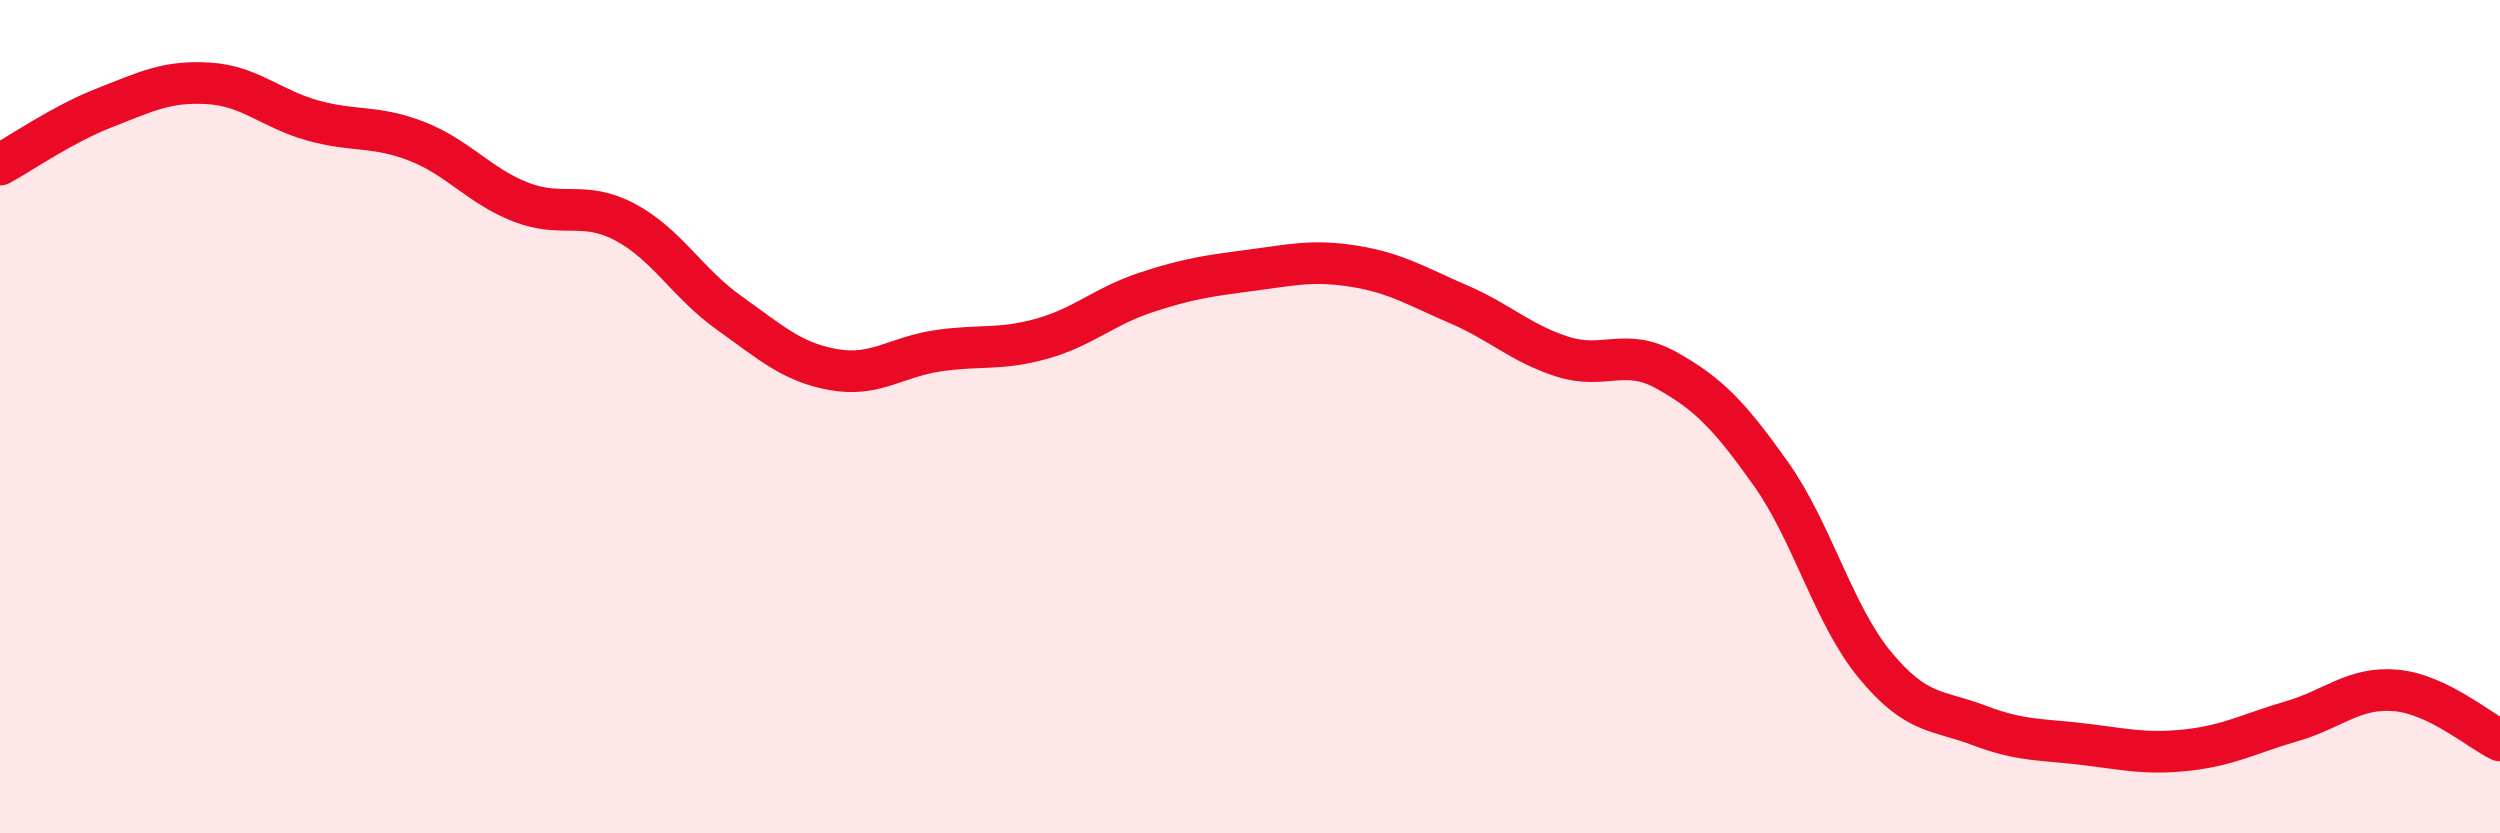
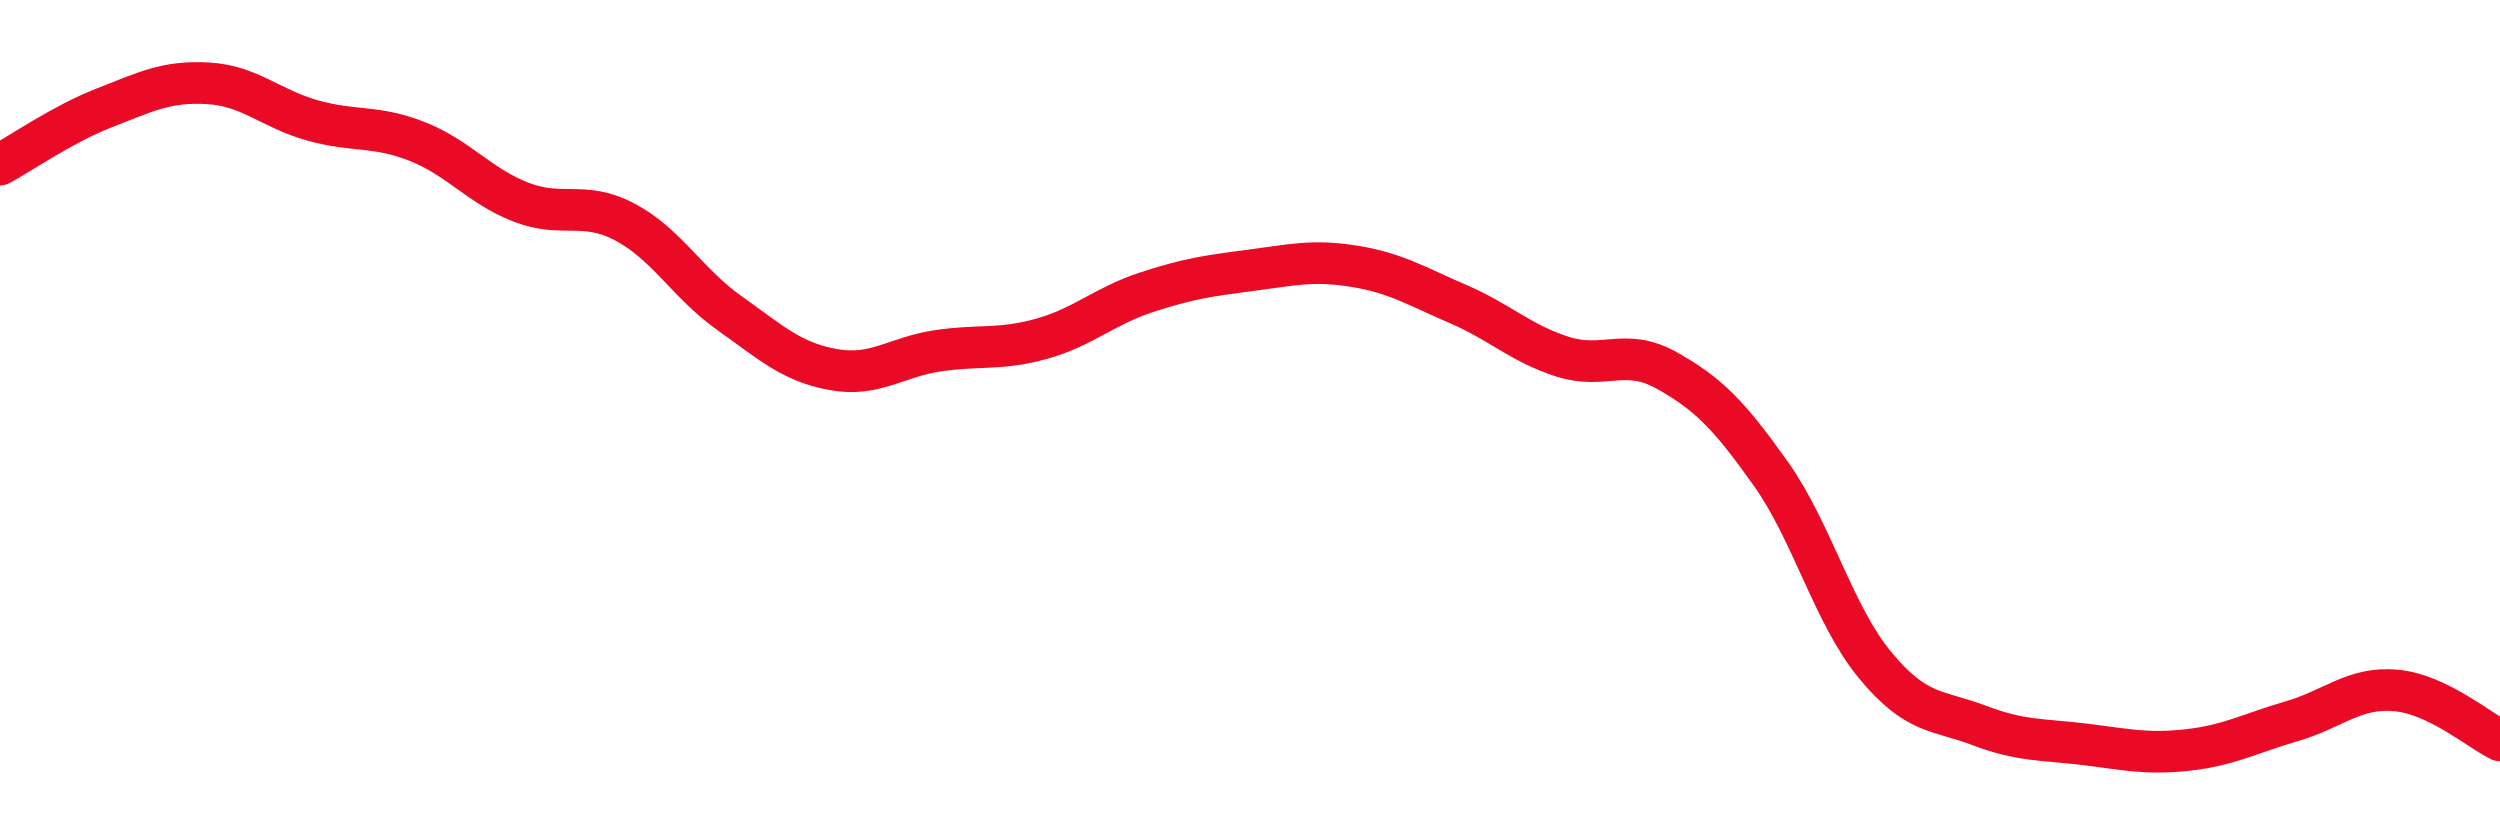
<svg xmlns="http://www.w3.org/2000/svg" width="60" height="20" viewBox="0 0 60 20">
-   <path d="M 0,3.95 C 0.5,3.68 1.5,2.98 2.5,2.59 C 3.5,2.2 4,1.94 5,2 C 6,2.06 6.5,2.61 7.5,2.89 C 8.5,3.17 9,3 10,3.39 C 11,3.78 11.5,4.46 12.5,4.85 C 13.5,5.24 14,4.8 15,5.33 C 16,5.86 16.5,6.8 17.5,7.51 C 18.5,8.22 19,8.69 20,8.87 C 21,9.05 21.5,8.57 22.5,8.42 C 23.5,8.27 24,8.41 25,8.13 C 26,7.85 26.5,7.35 27.5,7.02 C 28.5,6.69 29,6.62 30,6.49 C 31,6.36 31.5,6.23 32.5,6.39 C 33.5,6.55 34,6.87 35,7.3 C 36,7.73 36.5,8.24 37.5,8.56 C 38.5,8.88 39,8.33 40,8.89 C 41,9.45 41.5,9.96 42.5,11.37 C 43.5,12.78 44,14.75 45,15.96 C 46,17.17 46.5,17.03 47.5,17.41 C 48.5,17.79 49,17.74 50,17.86 C 51,17.98 51.5,18.11 52.5,18 C 53.5,17.89 54,17.6 55,17.31 C 56,17.02 56.5,16.48 57.5,16.57 C 58.5,16.66 59.5,17.53 60,17.77L60 20L0 20Z" fill="#EB0A25" opacity="0.1" stroke-linecap="round" stroke-linejoin="round" />
  <path d="M 0,3.95 C 0.5,3.68 1.5,2.98 2.5,2.59 C 3.5,2.2 4,1.94 5,2 C 6,2.06 6.5,2.61 7.5,2.89 C 8.5,3.17 9,3 10,3.39 C 11,3.78 11.5,4.46 12.5,4.85 C 13.5,5.24 14,4.8 15,5.33 C 16,5.86 16.5,6.8 17.5,7.51 C 18.5,8.22 19,8.69 20,8.87 C 21,9.05 21.5,8.57 22.5,8.42 C 23.5,8.27 24,8.41 25,8.13 C 26,7.85 26.5,7.35 27.5,7.02 C 28.5,6.69 29,6.62 30,6.49 C 31,6.36 31.5,6.23 32.5,6.39 C 33.5,6.55 34,6.87 35,7.3 C 36,7.73 36.5,8.24 37.5,8.56 C 38.5,8.88 39,8.33 40,8.89 C 41,9.45 41.5,9.96 42.5,11.37 C 43.5,12.78 44,14.75 45,15.96 C 46,17.17 46.5,17.03 47.5,17.41 C 48.5,17.79 49,17.74 50,17.86 C 51,17.98 51.5,18.11 52.5,18 C 53.5,17.89 54,17.6 55,17.31 C 56,17.02 56.5,16.48 57.5,16.57 C 58.5,16.66 59.5,17.53 60,17.77" stroke="#EB0A25" stroke-width="1" fill="none" stroke-linecap="round" stroke-linejoin="round" />
</svg>